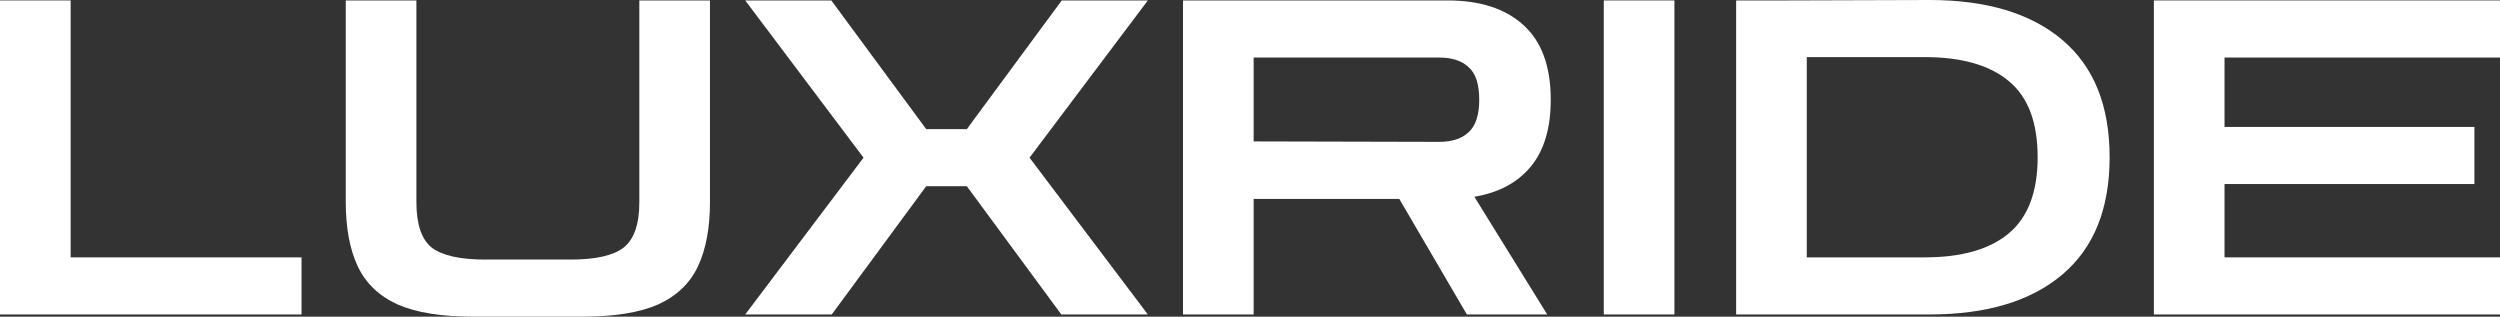
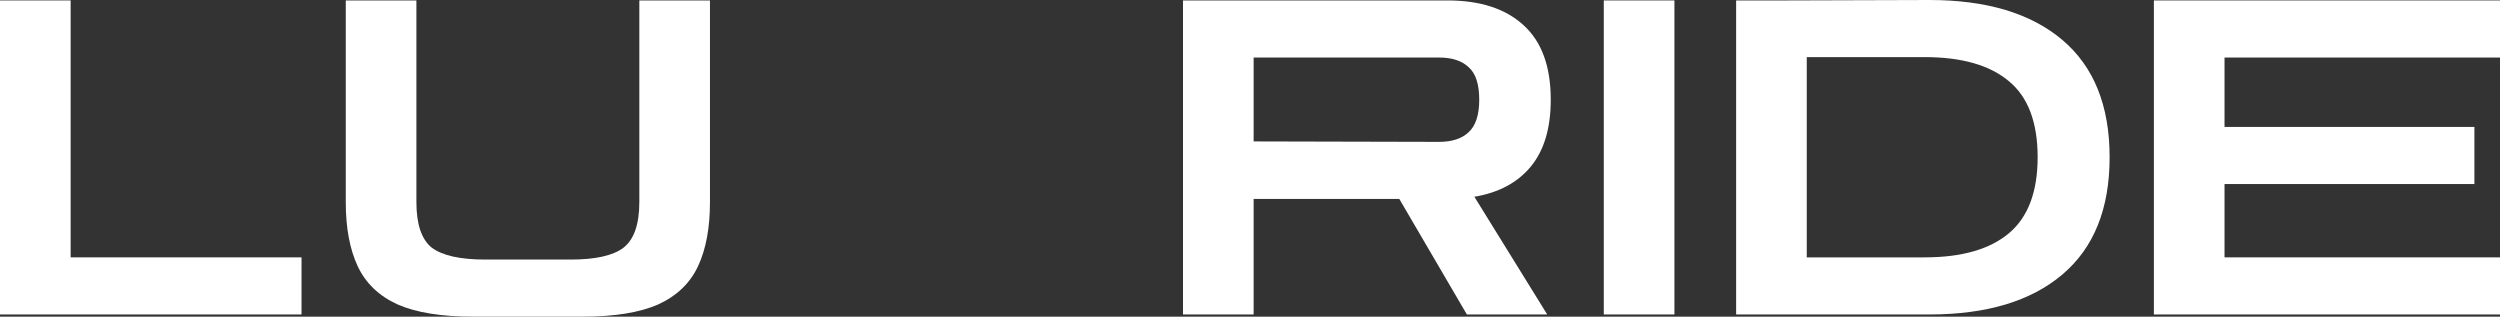
<svg xmlns="http://www.w3.org/2000/svg" width="150" height="19" viewBox="0 0 150 19" fill="none">
  <rect x="0" y="0" width="150" height="19" fill="#333333" stroke="none" />
  <path d="M0 18.868V0.026H4.238V15.442H18.091V18.868H0Z" fill="white" />
  <path d="M28.401 19C26.476 19 24.957 18.754 23.845 18.262C22.732 17.753 21.938 16.988 21.461 15.97C20.984 14.95 20.746 13.668 20.746 12.122V0.026H24.984V12.122C24.984 13.457 25.293 14.371 25.911 14.863C26.547 15.337 27.615 15.574 29.116 15.574H34.228C35.729 15.574 36.789 15.337 37.407 14.863C38.042 14.371 38.36 13.457 38.36 12.122V0.026H42.598V12.122C42.598 13.668 42.36 14.95 41.883 15.97C41.406 16.988 40.612 17.753 39.499 18.262C38.387 18.754 36.868 19 34.943 19H28.401Z" fill="white" />
-   <path d="M44.713 18.868L51.812 9.46L44.713 0.026H49.879L55.573 7.748H58.01L63.705 0.026H68.871L61.772 9.46L68.871 18.868H63.679L58.01 11.173H55.573L49.905 18.868H44.713Z" fill="white" />
  <path d="M70.98 18.868V0.026H86.846C88.806 0.026 90.325 0.518 91.402 1.502C92.497 2.486 93.045 3.979 93.045 5.982C93.045 7.686 92.647 9.021 91.853 9.988C91.058 10.954 89.928 11.56 88.462 11.806L92.833 18.868H88.012L83.959 11.938H75.218V18.868H70.98ZM86.343 3.452H75.218V8.485L86.343 8.512C87.12 8.512 87.712 8.319 88.118 7.932C88.542 7.546 88.754 6.896 88.754 5.982C88.754 5.051 88.542 4.401 88.118 4.032C87.712 3.645 87.12 3.452 86.343 3.452Z" fill="white" />
  <path d="M96.227 18.868V0.026H100.465V18.868H96.227Z" fill="white" />
  <path d="M104.168 18.868V0.026H107.293L115.77 0C119.195 0 121.853 0.799 123.743 2.398C125.632 3.997 126.577 6.342 126.577 9.434C126.577 12.526 125.632 14.871 123.743 16.47C121.853 18.069 119.195 18.868 115.77 18.868H104.168ZM115.478 3.426H108.406V15.442H115.478C117.703 15.442 119.39 14.959 120.538 13.993C121.685 13.027 122.259 11.507 122.259 9.434C122.259 7.343 121.685 5.824 120.538 4.875C119.39 3.909 117.703 3.426 115.478 3.426Z" fill="white" />
  <path d="M129.233 18.868V0.026H150V3.452H133.471V7.616H148.464V11.042H133.471V15.442H150V18.868H129.233Z" fill="white" />
</svg>